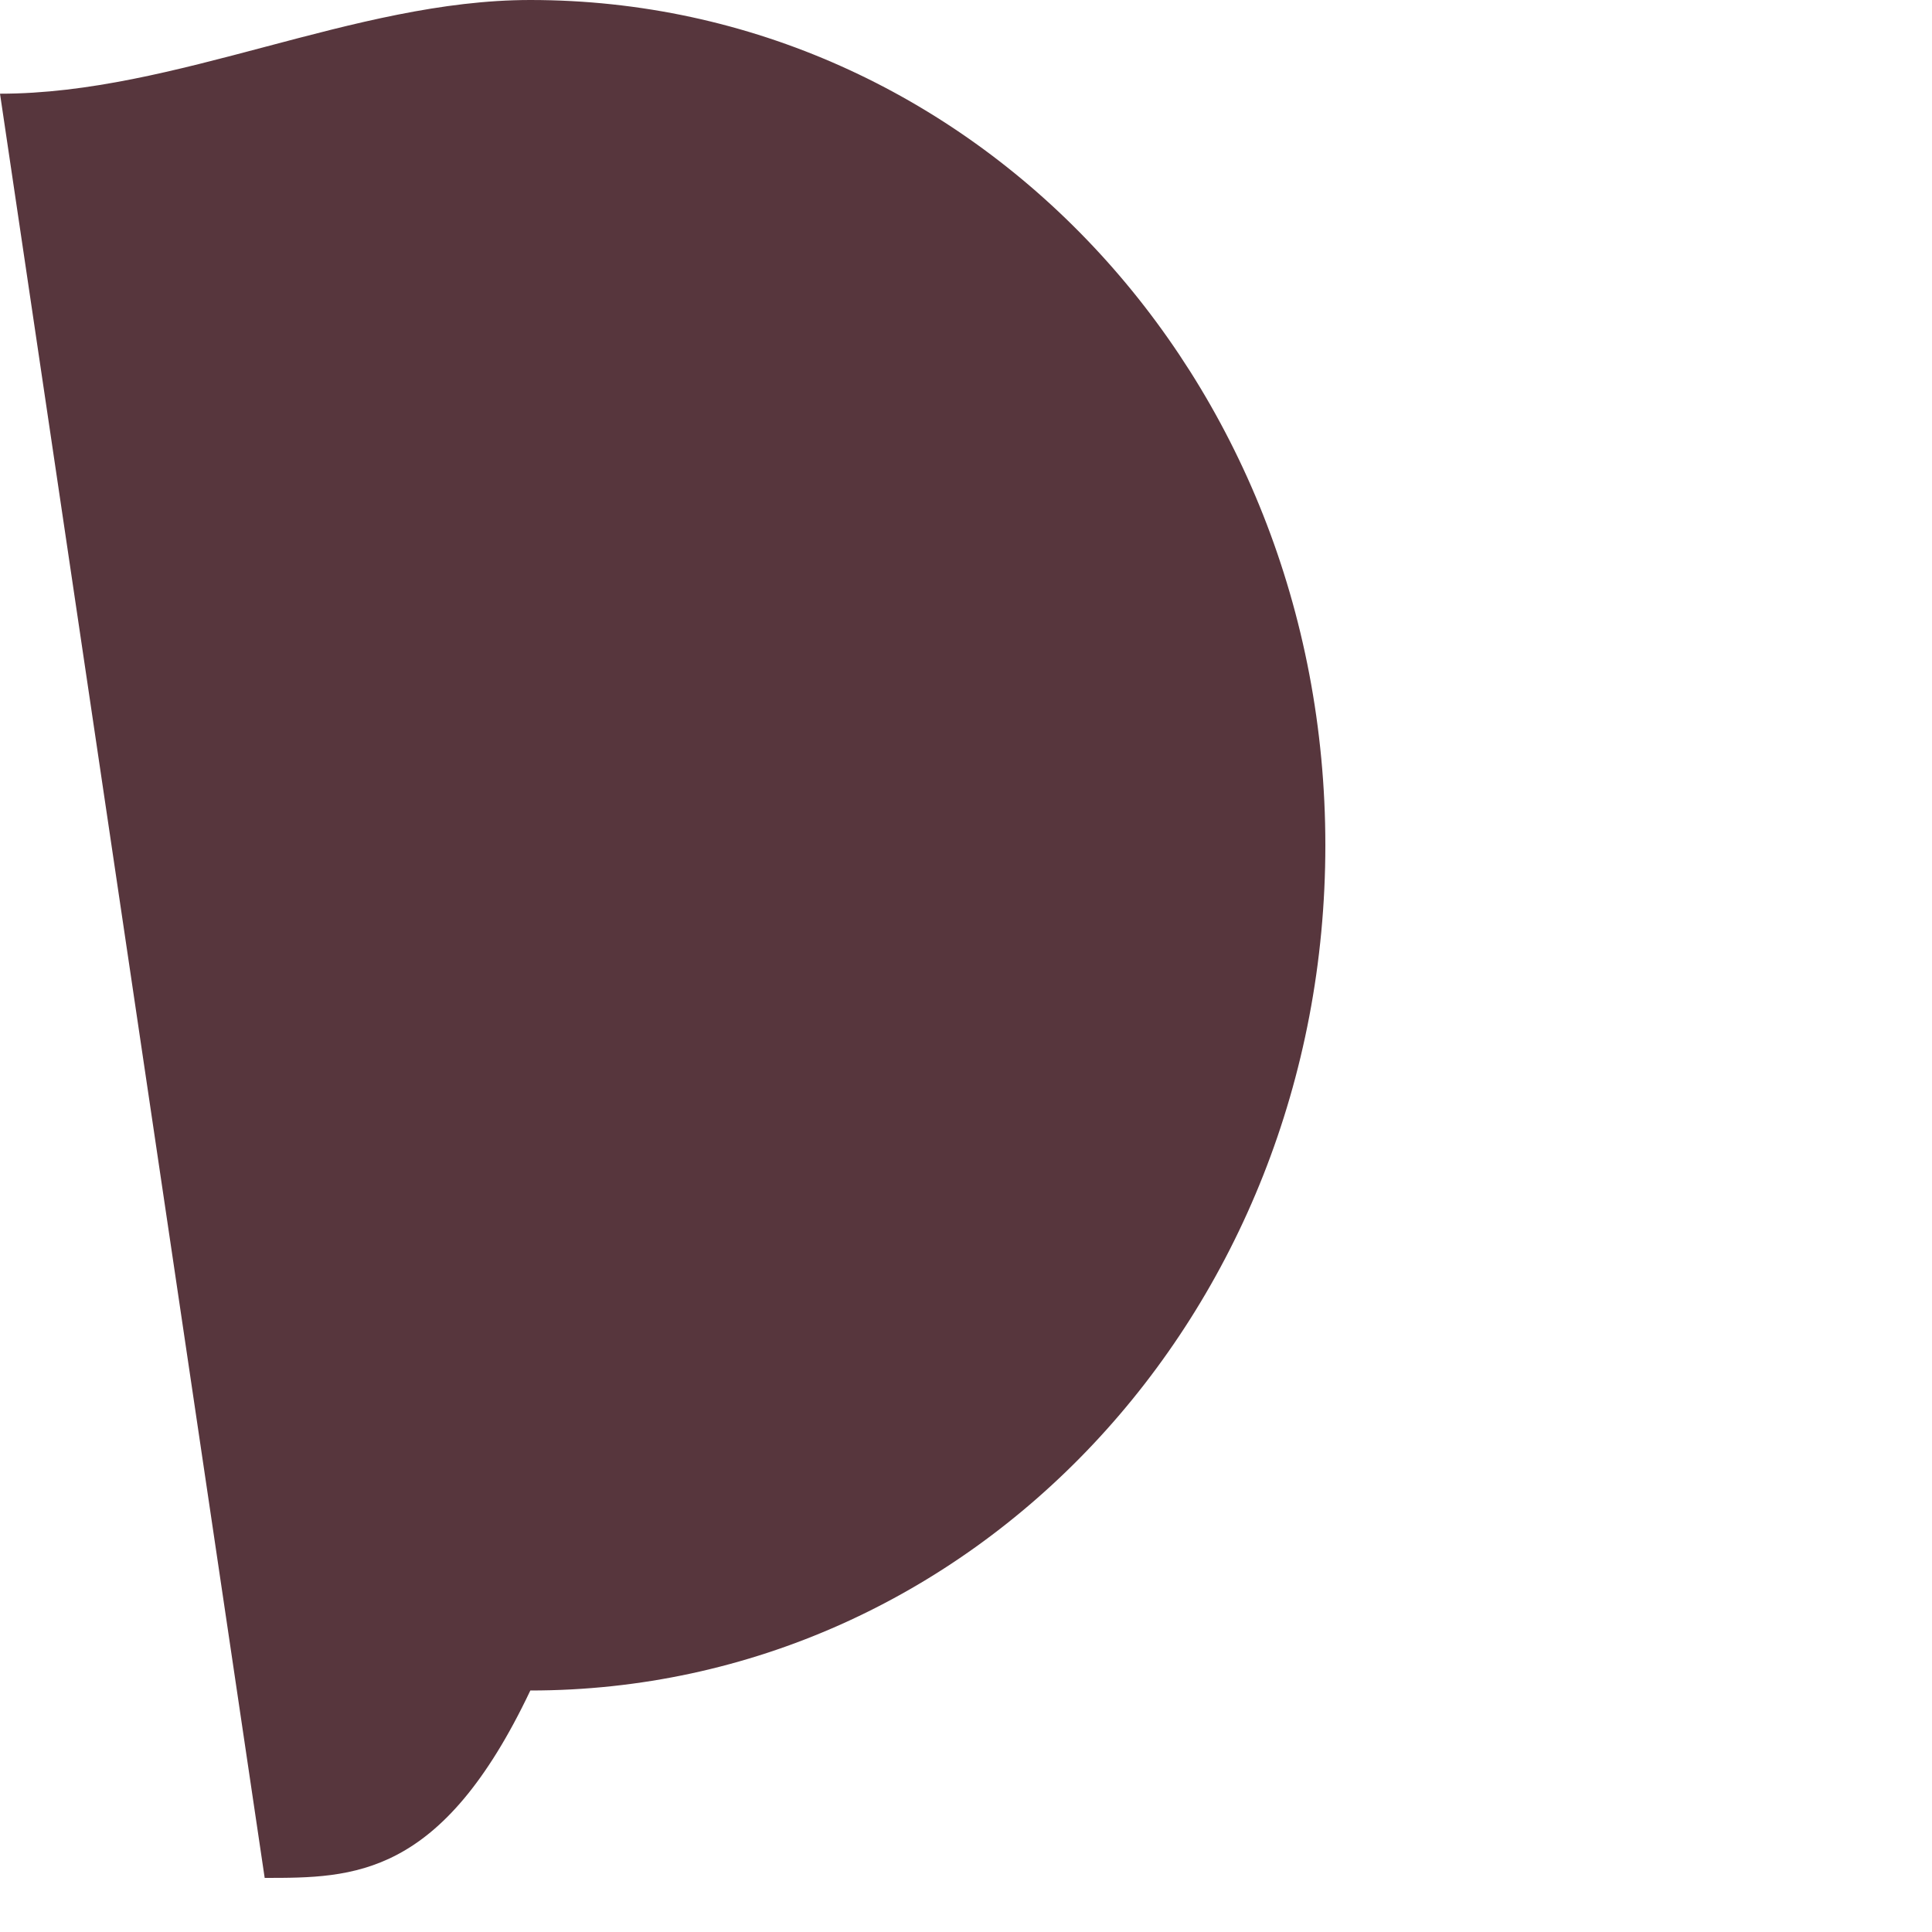
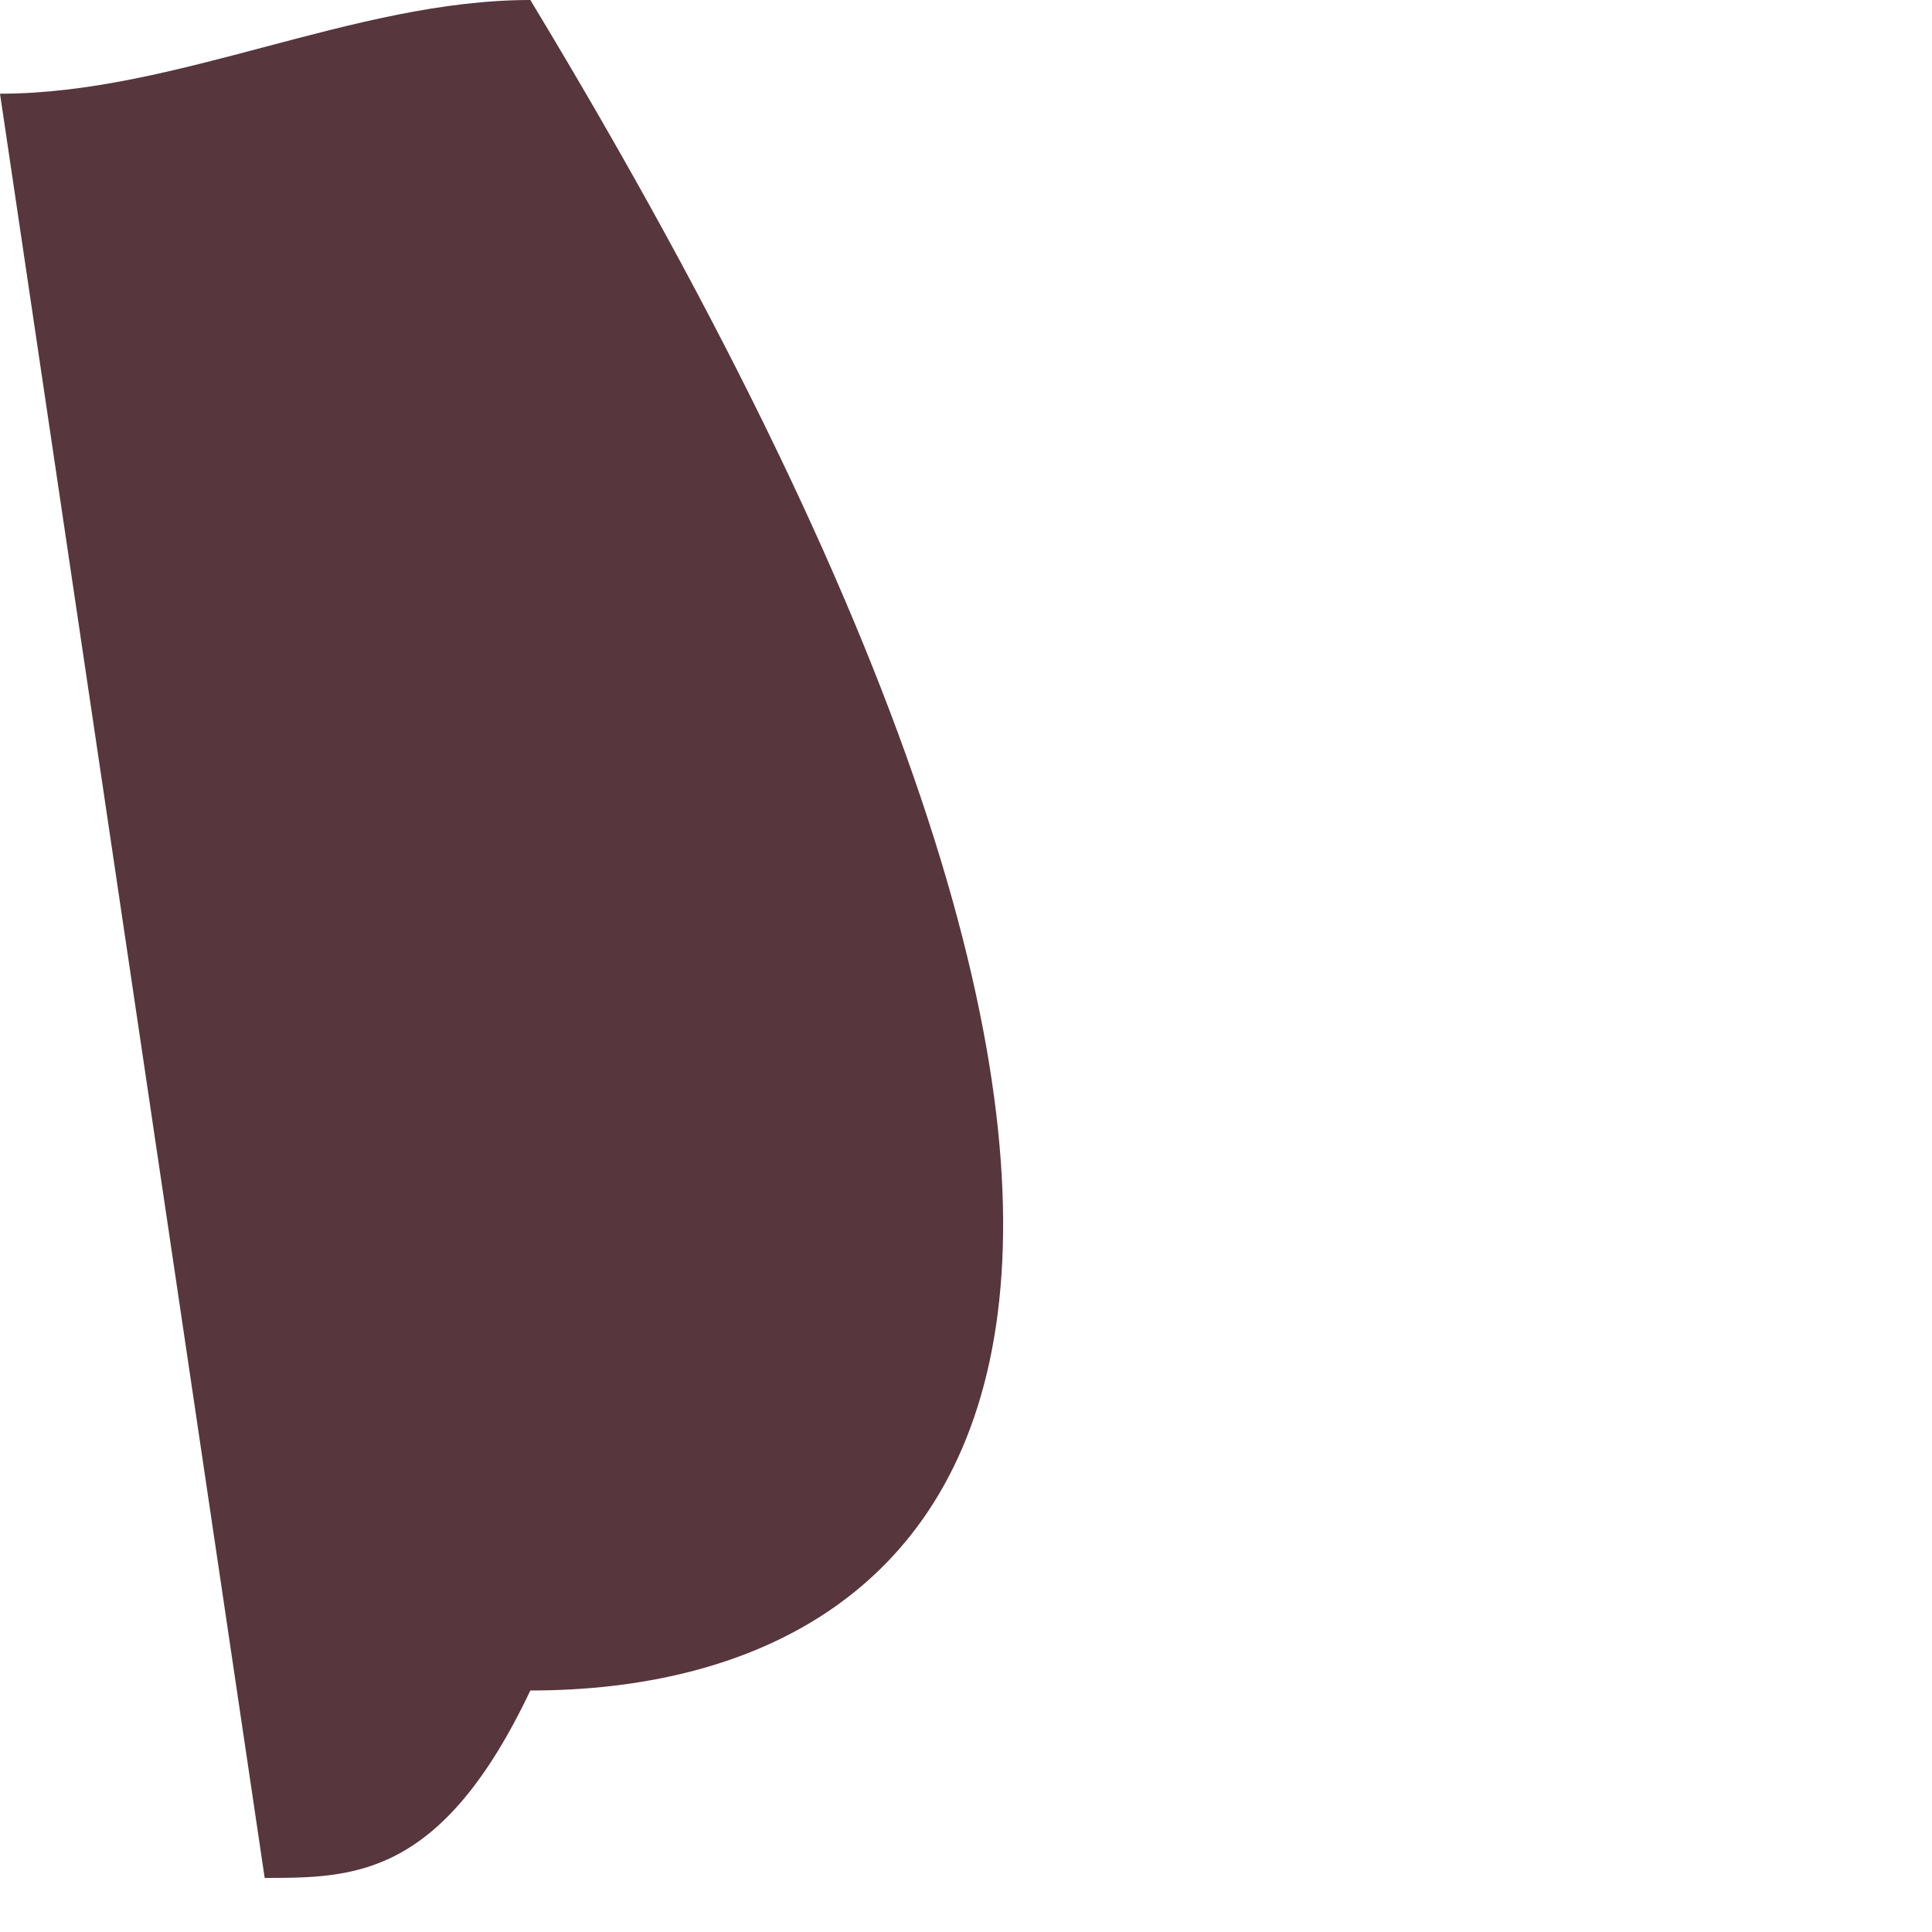
<svg xmlns="http://www.w3.org/2000/svg" fill="none" height="100%" overflow="visible" preserveAspectRatio="none" style="display: block;" viewBox="0 0 2 2" width="100%">
-   <path d="M0.274 1.944L0 0.097C0.183 0.097 0.366 0 0.549 0C1.006 0 1.372 0.389 1.372 0.875C1.372 1.361 1.006 1.75 0.549 1.75C0.457 1.944 0.366 1.944 0.274 1.944Z" fill="#57363D" id="Vector" />
+   <path d="M0.274 1.944L0 0.097C0.183 0.097 0.366 0 0.549 0C1.372 1.361 1.006 1.75 0.549 1.75C0.457 1.944 0.366 1.944 0.274 1.944Z" fill="#57363D" id="Vector" />
</svg>